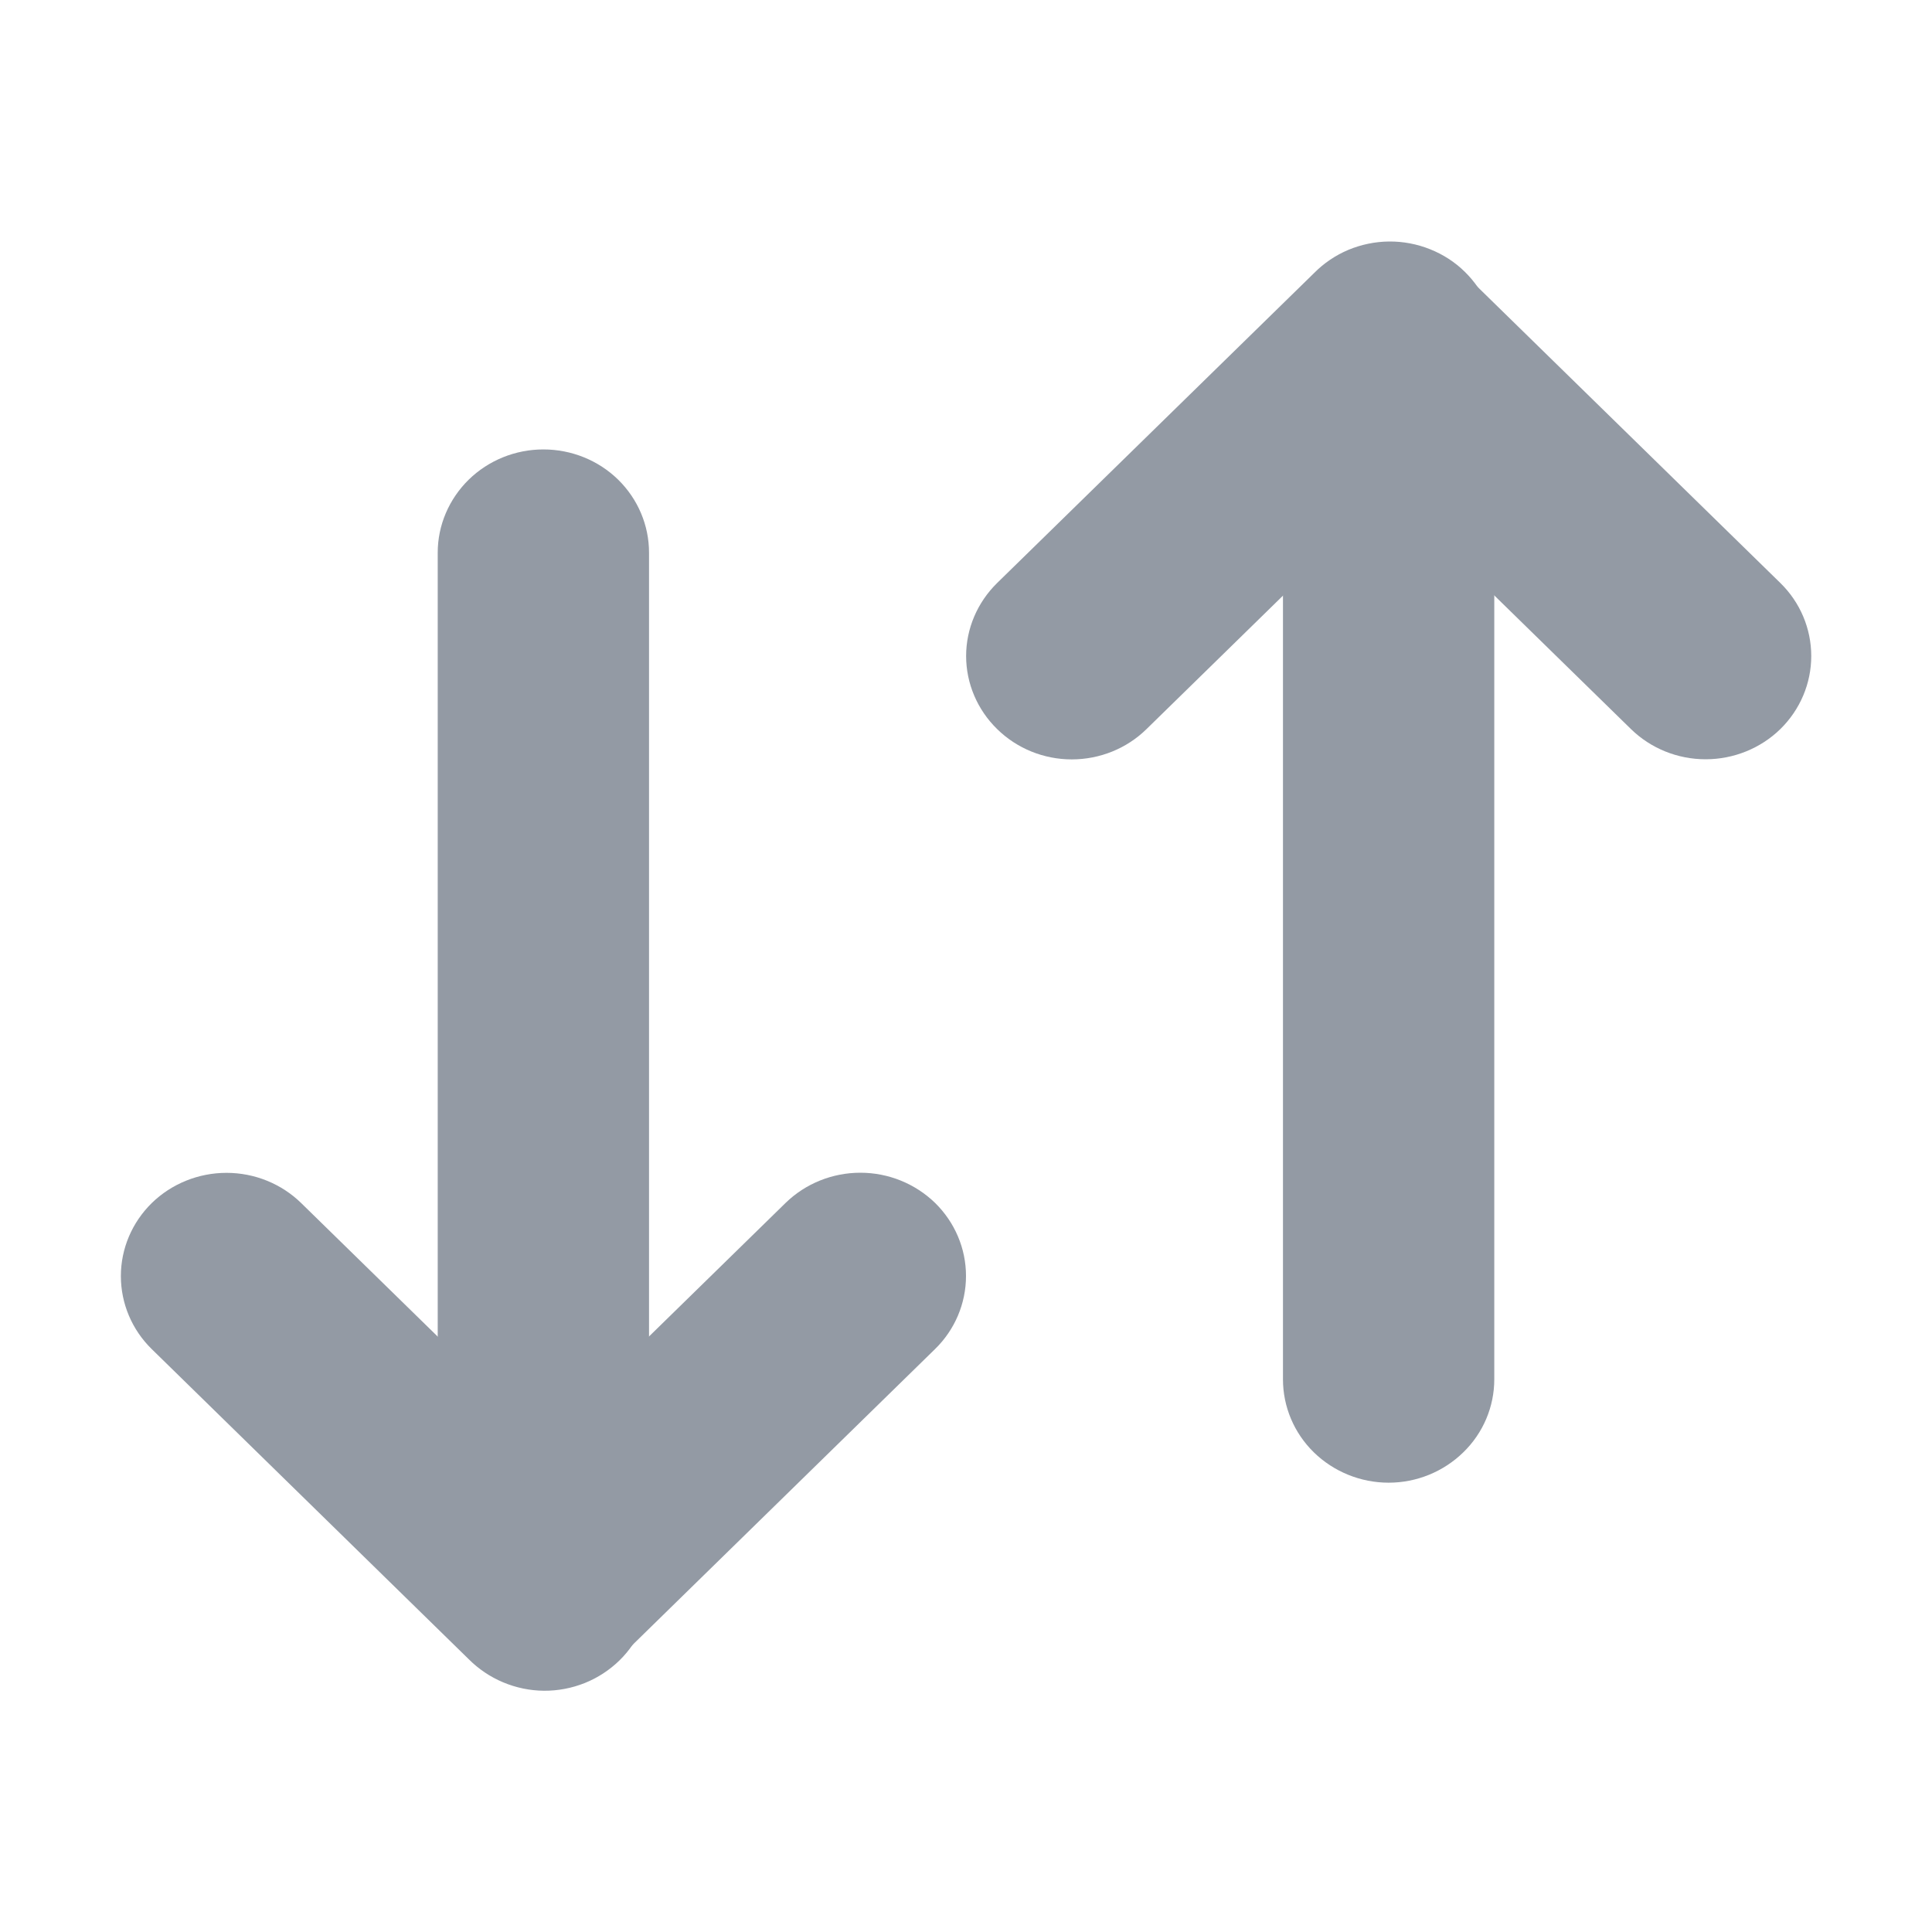
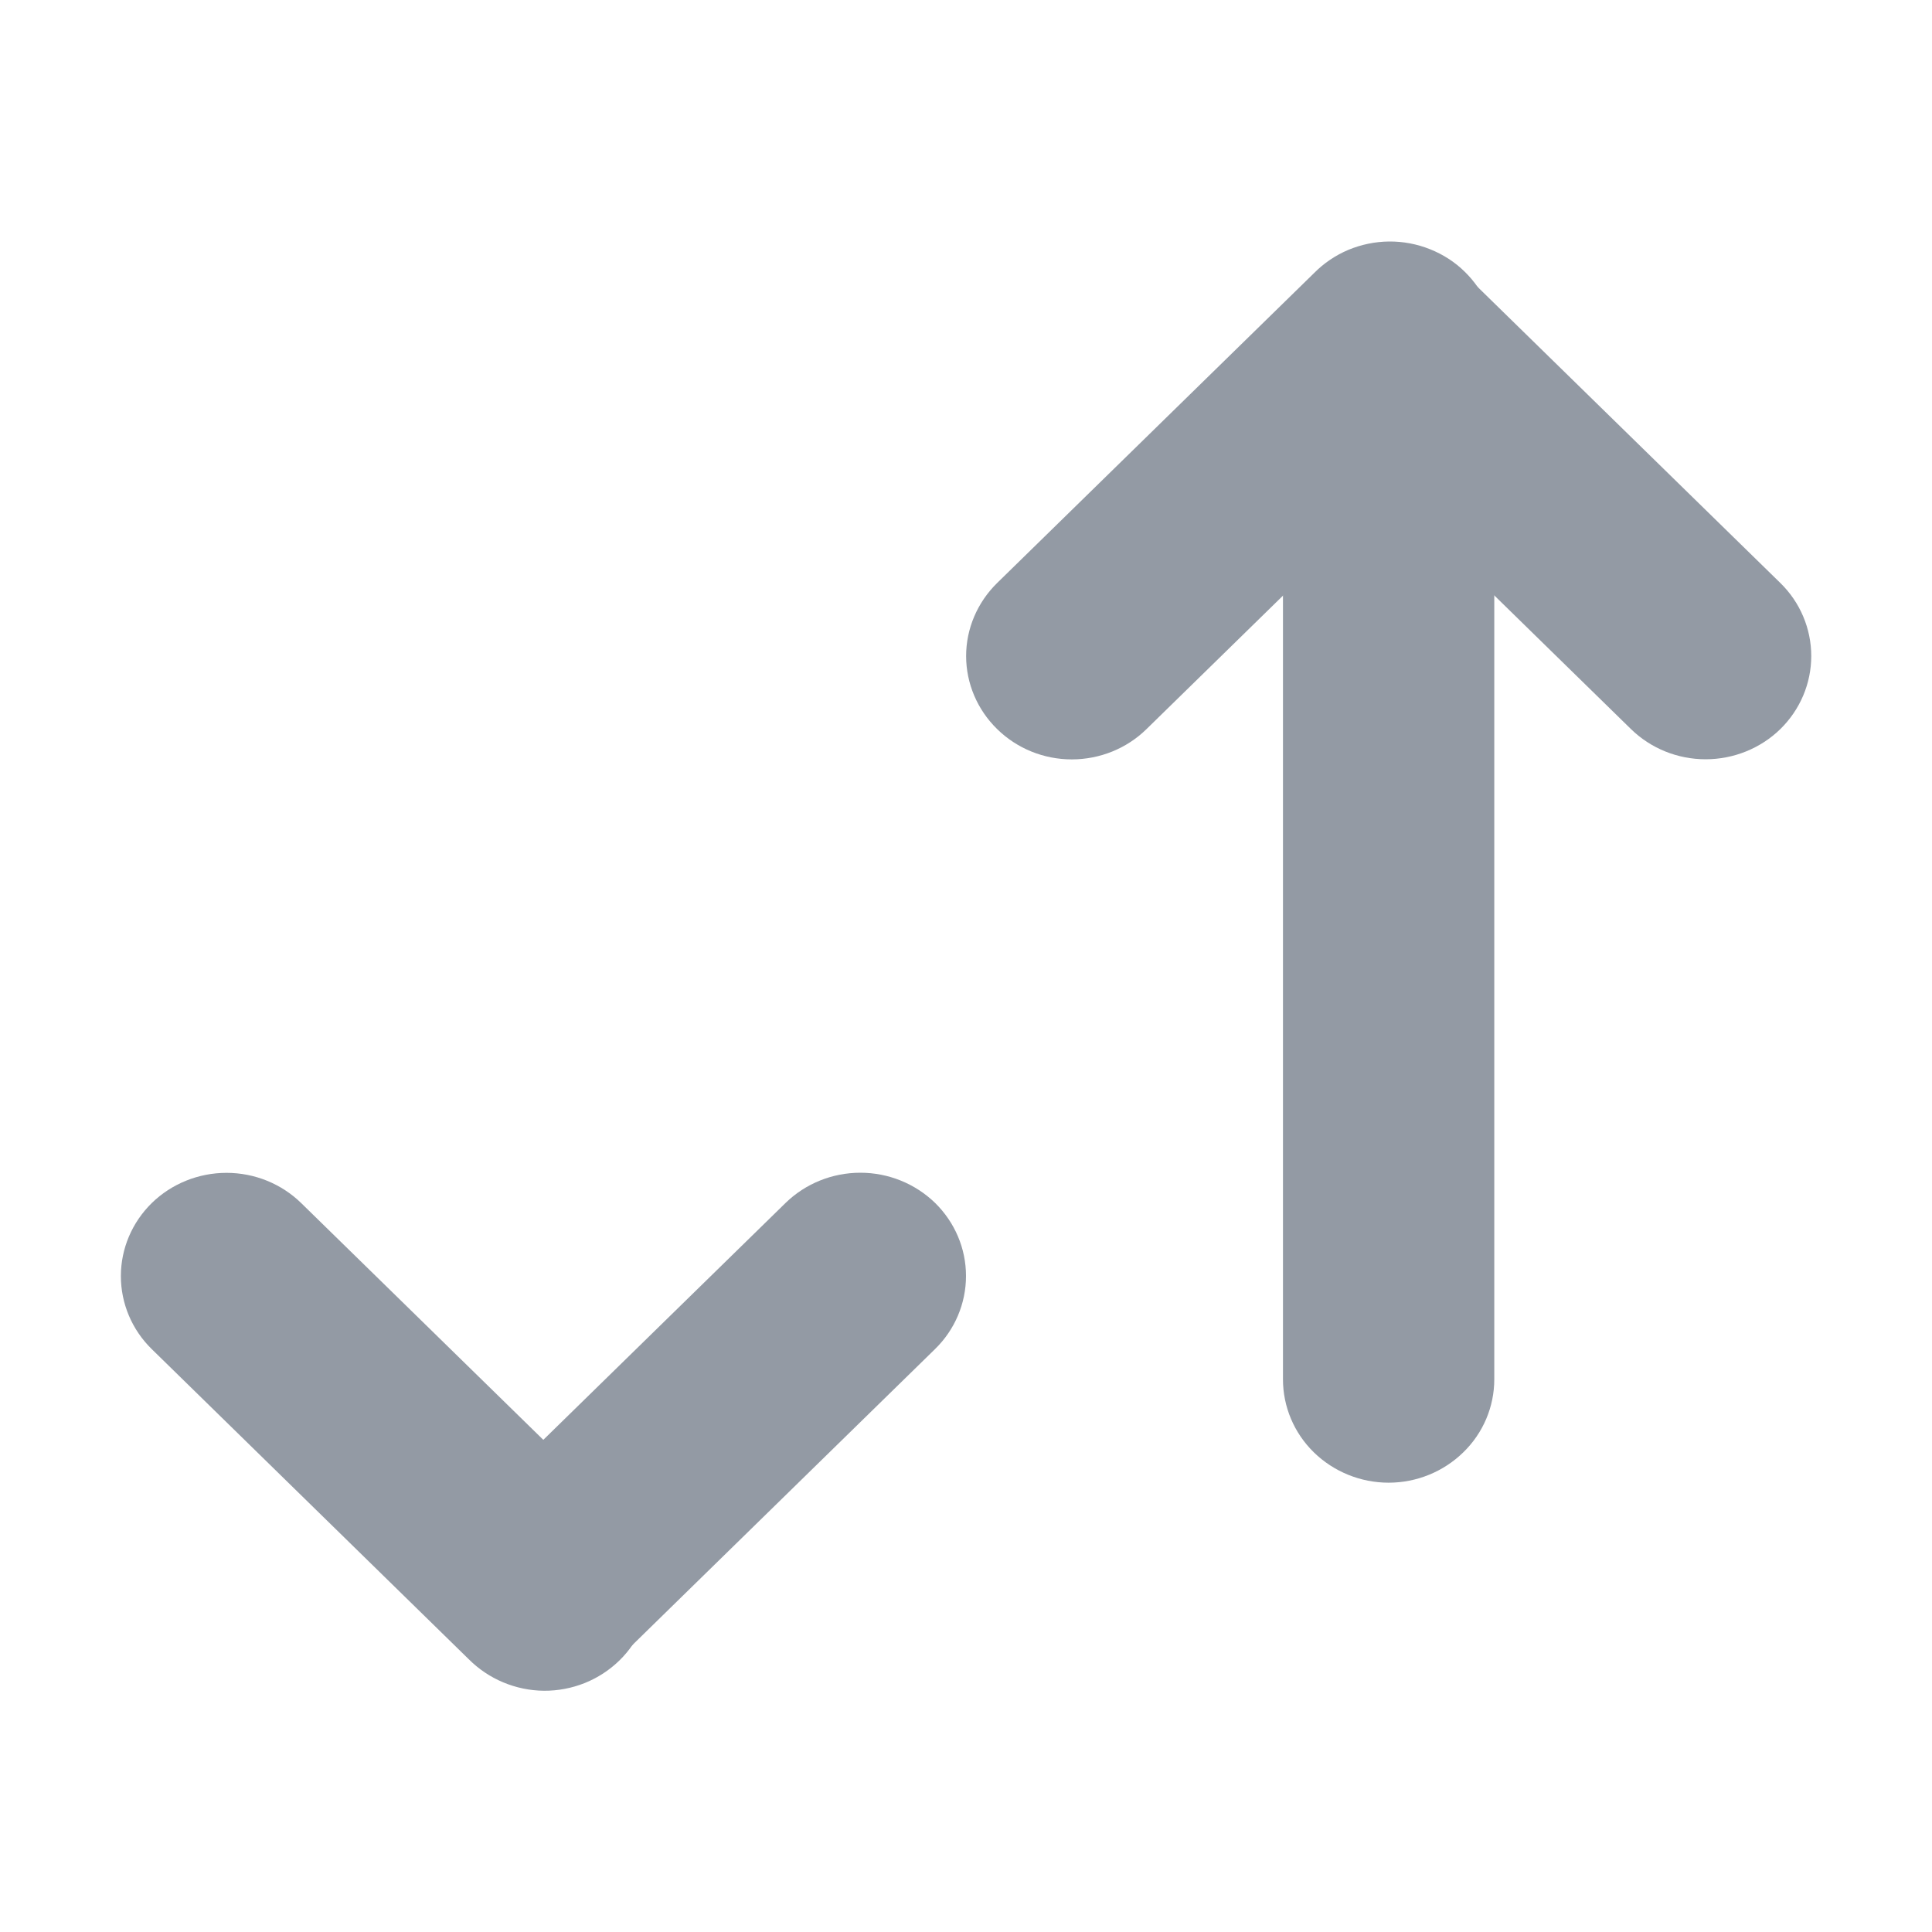
<svg xmlns="http://www.w3.org/2000/svg" width="16" height="16" viewBox="0 0 16 16" fill="none">
  <path fill-rule="evenodd" clip-rule="evenodd" d="M8.258 6.038C8.094 5.878 8.001 5.66 8.001 5.433C8.001 5.206 8.094 4.989 8.258 4.828L10.883 2.261C10.963 2.18 11.06 2.114 11.167 2.069C11.273 2.025 11.388 2.001 11.504 2C11.62 1.999 11.736 2.021 11.843 2.064C11.951 2.107 12.049 2.17 12.131 2.251C12.213 2.331 12.278 2.427 12.322 2.532C12.366 2.637 12.388 2.75 12.387 2.863C12.386 2.977 12.362 3.089 12.316 3.193C12.27 3.298 12.203 3.392 12.12 3.471L9.495 6.038C9.331 6.199 9.108 6.289 8.876 6.289C8.644 6.289 8.422 6.199 8.258 6.038Z" fill="#939AA4" />
  <path fill-rule="evenodd" clip-rule="evenodd" d="M14.744 6.038C14.58 6.198 14.357 6.288 14.125 6.288C13.893 6.288 13.671 6.198 13.507 6.038L10.882 3.471C10.723 3.309 10.634 3.093 10.636 2.869C10.638 2.644 10.73 2.43 10.893 2.271C11.055 2.112 11.274 2.022 11.504 2.021C11.733 2.019 11.954 2.105 12.119 2.261L14.744 4.828C14.908 4.988 15 5.206 15 5.433C15 5.66 14.908 5.877 14.744 6.038Z" fill="#939AA4" />
  <path fill-rule="evenodd" clip-rule="evenodd" d="M11.5 3.722C11.732 3.722 11.954 3.812 12.118 3.972C12.283 4.133 12.375 4.35 12.375 4.577V11.423C12.375 11.65 12.283 11.868 12.118 12.028C11.954 12.188 11.732 12.279 11.5 12.279C11.268 12.279 11.045 12.188 10.881 12.028C10.717 11.868 10.625 11.65 10.625 11.423V4.577C10.625 4.35 10.717 4.133 10.881 3.972C11.045 3.812 11.268 3.722 11.5 3.722ZM7.744 9.962C7.908 10.123 8 10.34 8 10.567C8 10.794 7.908 11.012 7.744 11.172L5.119 13.739C4.954 13.895 4.733 13.982 4.503 13.979C4.274 13.978 4.054 13.888 3.892 13.729C3.73 13.57 3.638 13.356 3.636 13.131C3.634 12.907 3.722 12.691 3.881 12.529L6.506 9.962C6.67 9.802 6.893 9.712 7.125 9.712C7.357 9.712 7.579 9.802 7.744 9.962Z" fill="#939AA4" />
  <path fill-rule="evenodd" clip-rule="evenodd" d="M1.257 9.963C1.421 9.803 1.644 9.713 1.876 9.713C2.108 9.713 2.33 9.803 2.494 9.963L5.119 12.53C5.203 12.61 5.27 12.704 5.315 12.808C5.361 12.913 5.385 13.025 5.386 13.139C5.387 13.252 5.365 13.365 5.321 13.47C5.277 13.575 5.212 13.671 5.13 13.751C5.048 13.831 4.95 13.895 4.843 13.938C4.735 13.981 4.62 14.003 4.504 14.002C4.388 14.001 4.273 13.977 4.166 13.932C4.059 13.887 3.963 13.822 3.882 13.741L1.257 11.173C1.093 11.013 1.001 10.795 1.001 10.568C1.001 10.341 1.093 10.124 1.257 9.963Z" fill="#939AA4" />
-   <path fill-rule="evenodd" clip-rule="evenodd" d="M4.5 12.279C4.268 12.279 4.046 12.188 3.882 12.028C3.718 11.868 3.625 11.65 3.625 11.423V4.577C3.625 4.35 3.718 4.133 3.882 3.972C4.046 3.812 4.268 3.722 4.5 3.722C4.733 3.722 4.955 3.812 5.119 3.972C5.283 4.133 5.375 4.35 5.375 4.577V11.423C5.375 11.65 5.283 11.868 5.119 12.028C4.955 12.188 4.733 12.279 4.5 12.279Z" fill="#939AA4" />
</svg>